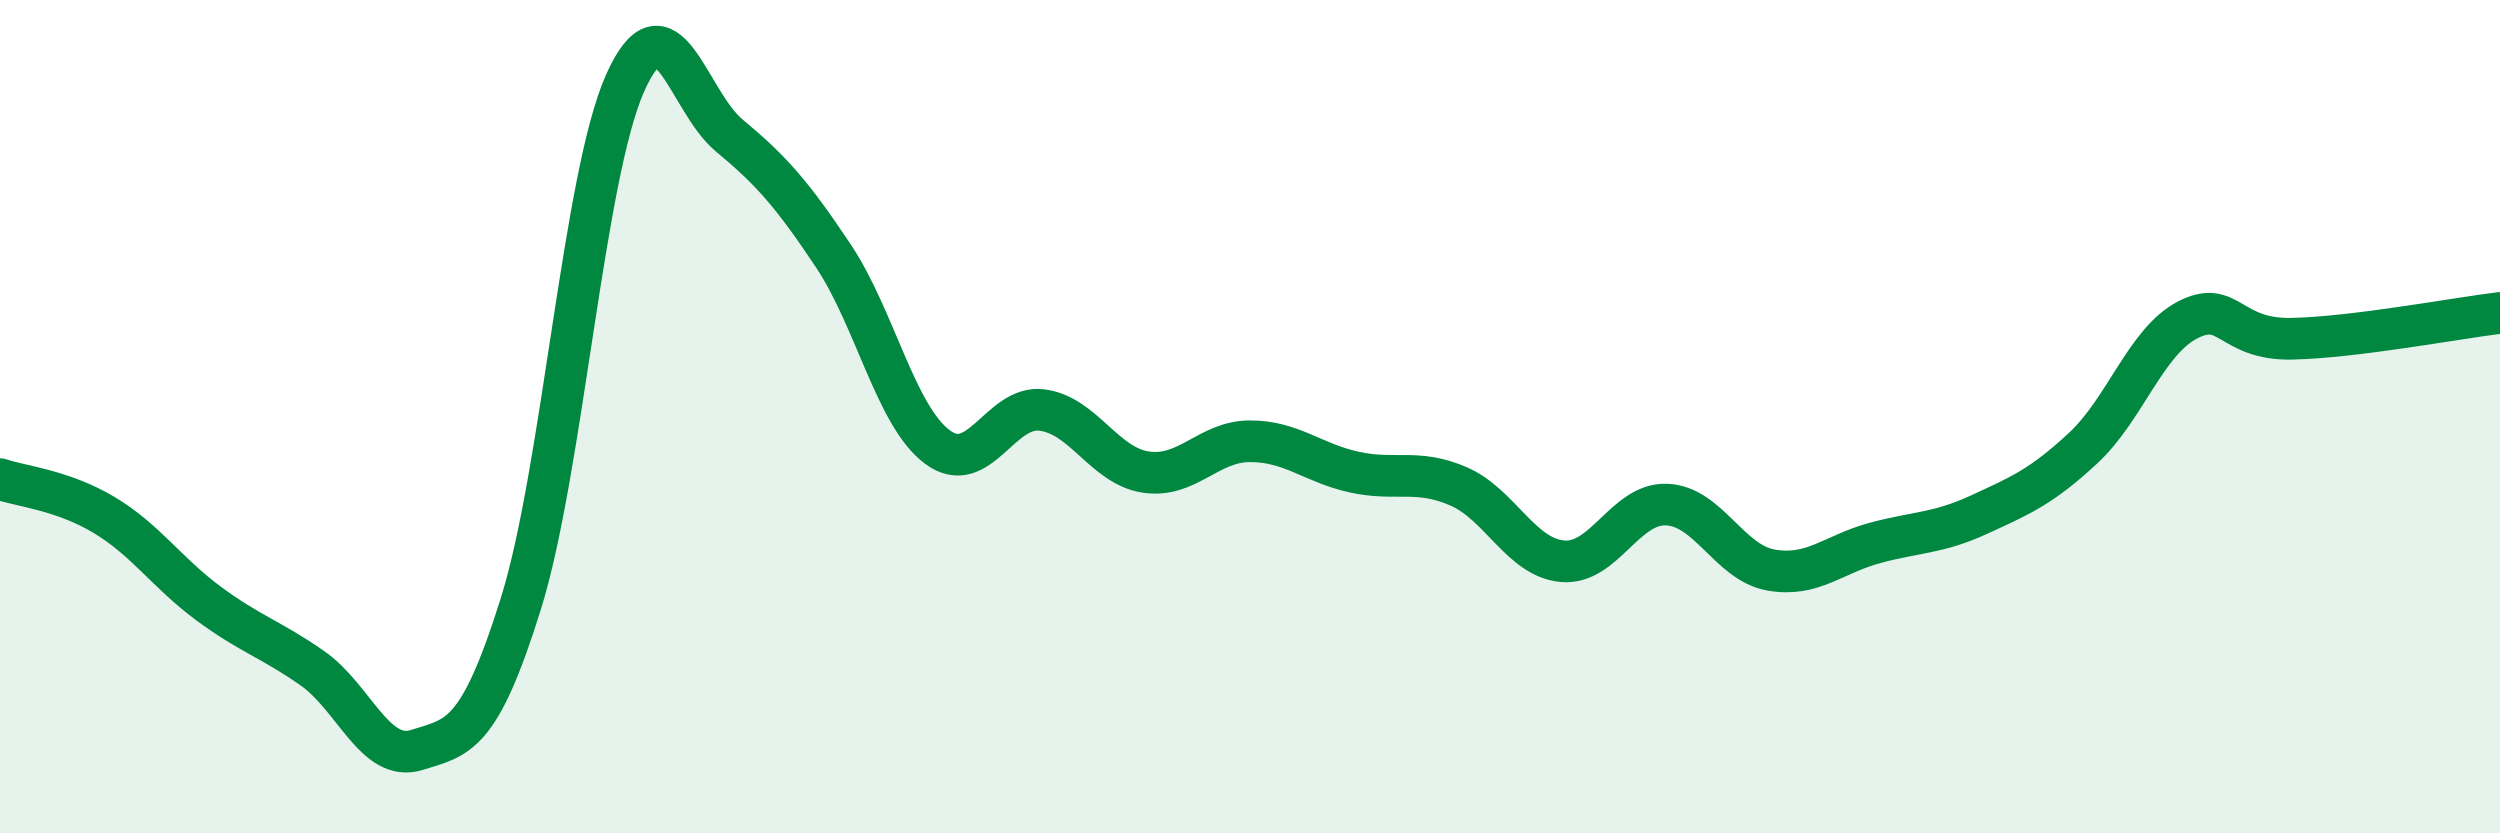
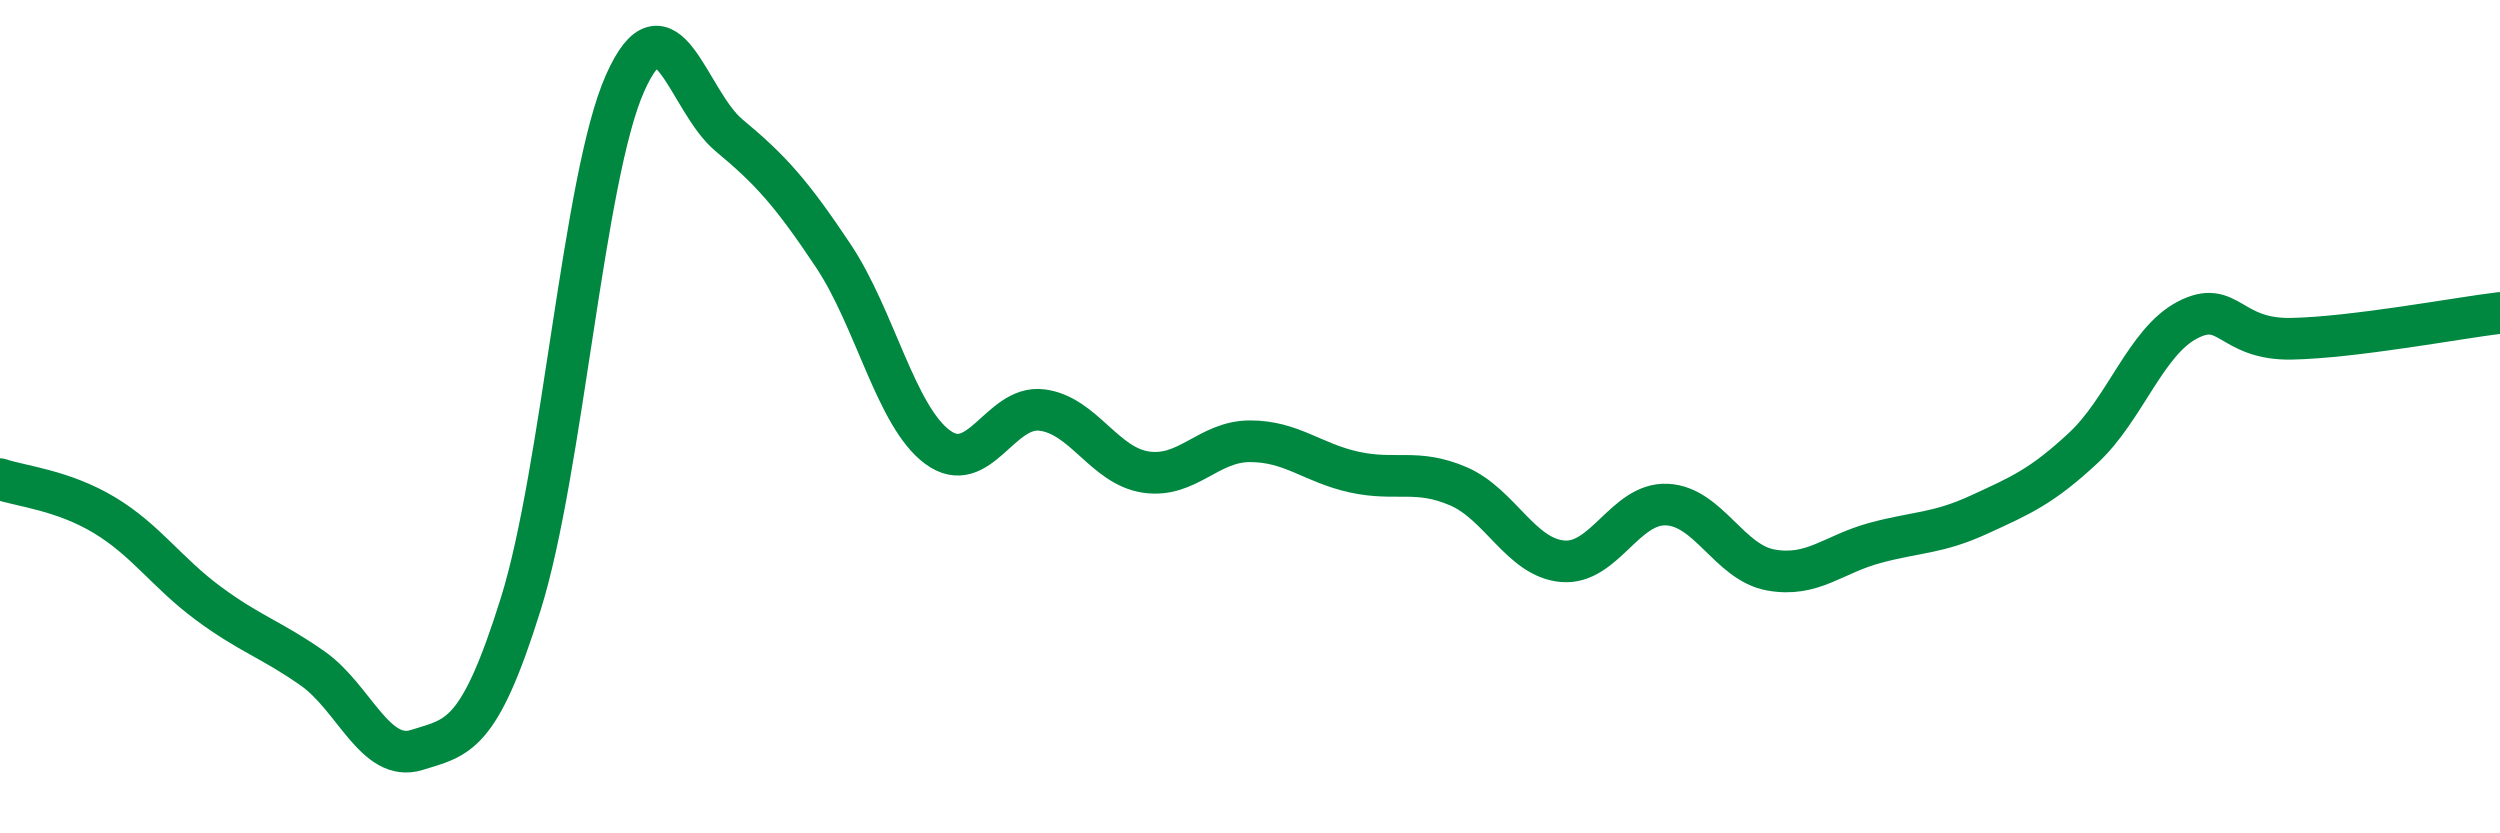
<svg xmlns="http://www.w3.org/2000/svg" width="60" height="20" viewBox="0 0 60 20">
-   <path d="M 0,11.5 C 0.5,11.67 1.5,11.76 2.5,12.36 C 3.5,12.96 4,13.74 5,14.48 C 6,15.22 6.5,15.34 7.5,16.04 C 8.5,16.74 9,18.31 10,18 C 11,17.69 11.5,17.69 12.5,14.49 C 13.5,11.29 14,4.25 15,2 C 16,-0.25 16.5,2.42 17.5,3.25 C 18.5,4.08 19,4.64 20,6.14 C 21,7.64 21.5,9.99 22.5,10.73 C 23.5,11.47 24,9.72 25,9.84 C 26,9.96 26.5,11.18 27.5,11.33 C 28.5,11.48 29,10.59 30,10.59 C 31,10.59 31.5,11.11 32.5,11.33 C 33.5,11.55 34,11.24 35,11.67 C 36,12.1 36.5,13.38 37.5,13.47 C 38.5,13.56 39,12.07 40,12.11 C 41,12.15 41.5,13.5 42.5,13.68 C 43.5,13.86 44,13.3 45,13.03 C 46,12.76 46.5,12.81 47.5,12.35 C 48.5,11.89 49,11.68 50,10.75 C 51,9.82 51.5,8.2 52.5,7.68 C 53.5,7.16 53.5,8.16 55,8.13 C 56.5,8.1 59,7.63 60,7.51L60 20L0 20Z" fill="#008740" opacity="0.1" stroke-linecap="round" stroke-linejoin="round" />
  <path d="M 0,11.5 C 0.5,11.67 1.5,11.76 2.5,12.36 C 3.5,12.96 4,13.74 5,14.48 C 6,15.22 6.5,15.34 7.5,16.04 C 8.5,16.74 9,18.31 10,18 C 11,17.69 11.5,17.69 12.5,14.49 C 13.5,11.29 14,4.25 15,2 C 16,-0.25 16.5,2.42 17.5,3.25 C 18.5,4.08 19,4.64 20,6.14 C 21,7.64 21.5,9.99 22.5,10.73 C 23.5,11.47 24,9.72 25,9.84 C 26,9.96 26.5,11.18 27.5,11.33 C 28.5,11.48 29,10.59 30,10.59 C 31,10.59 31.5,11.11 32.5,11.33 C 33.5,11.55 34,11.24 35,11.67 C 36,12.1 36.5,13.38 37.5,13.47 C 38.5,13.56 39,12.07 40,12.11 C 41,12.15 41.5,13.5 42.5,13.68 C 43.5,13.86 44,13.3 45,13.03 C 46,12.76 46.5,12.81 47.5,12.35 C 48.5,11.89 49,11.68 50,10.75 C 51,9.82 51.5,8.2 52.5,7.68 C 53.5,7.16 53.5,8.16 55,8.13 C 56.5,8.1 59,7.63 60,7.51" stroke="#008740" stroke-width="1" fill="none" stroke-linecap="round" stroke-linejoin="round" />
</svg>